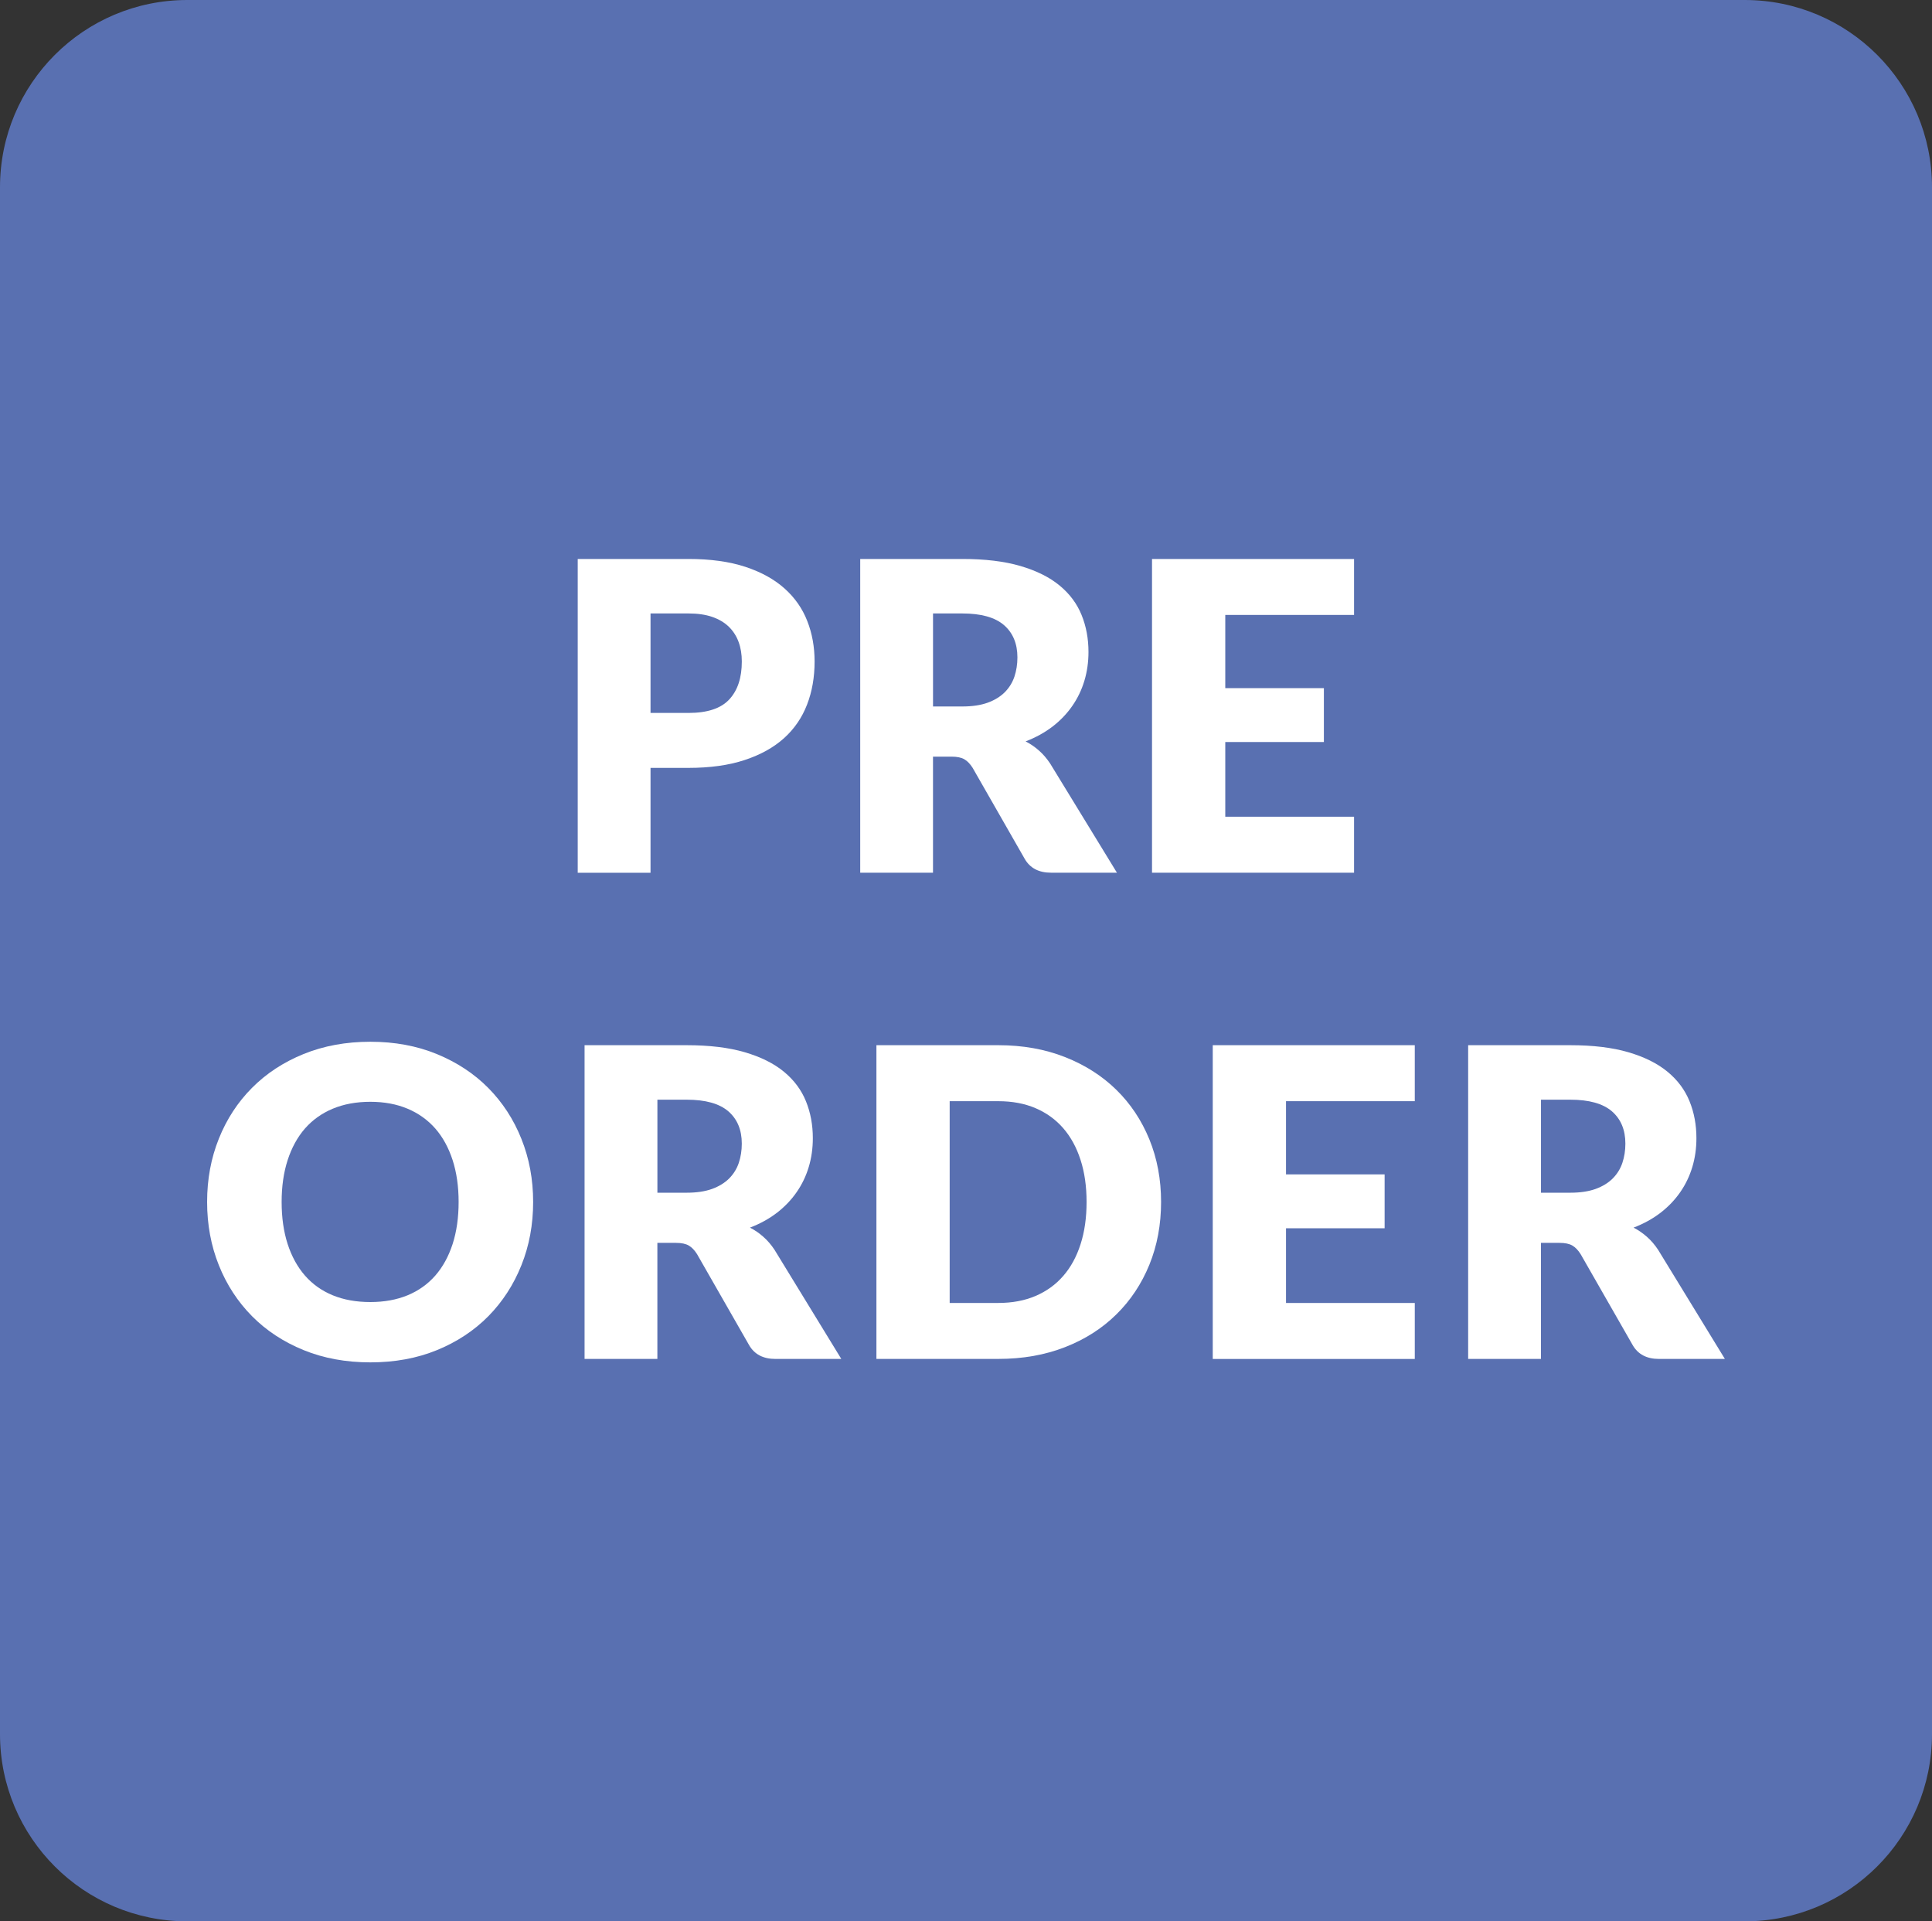
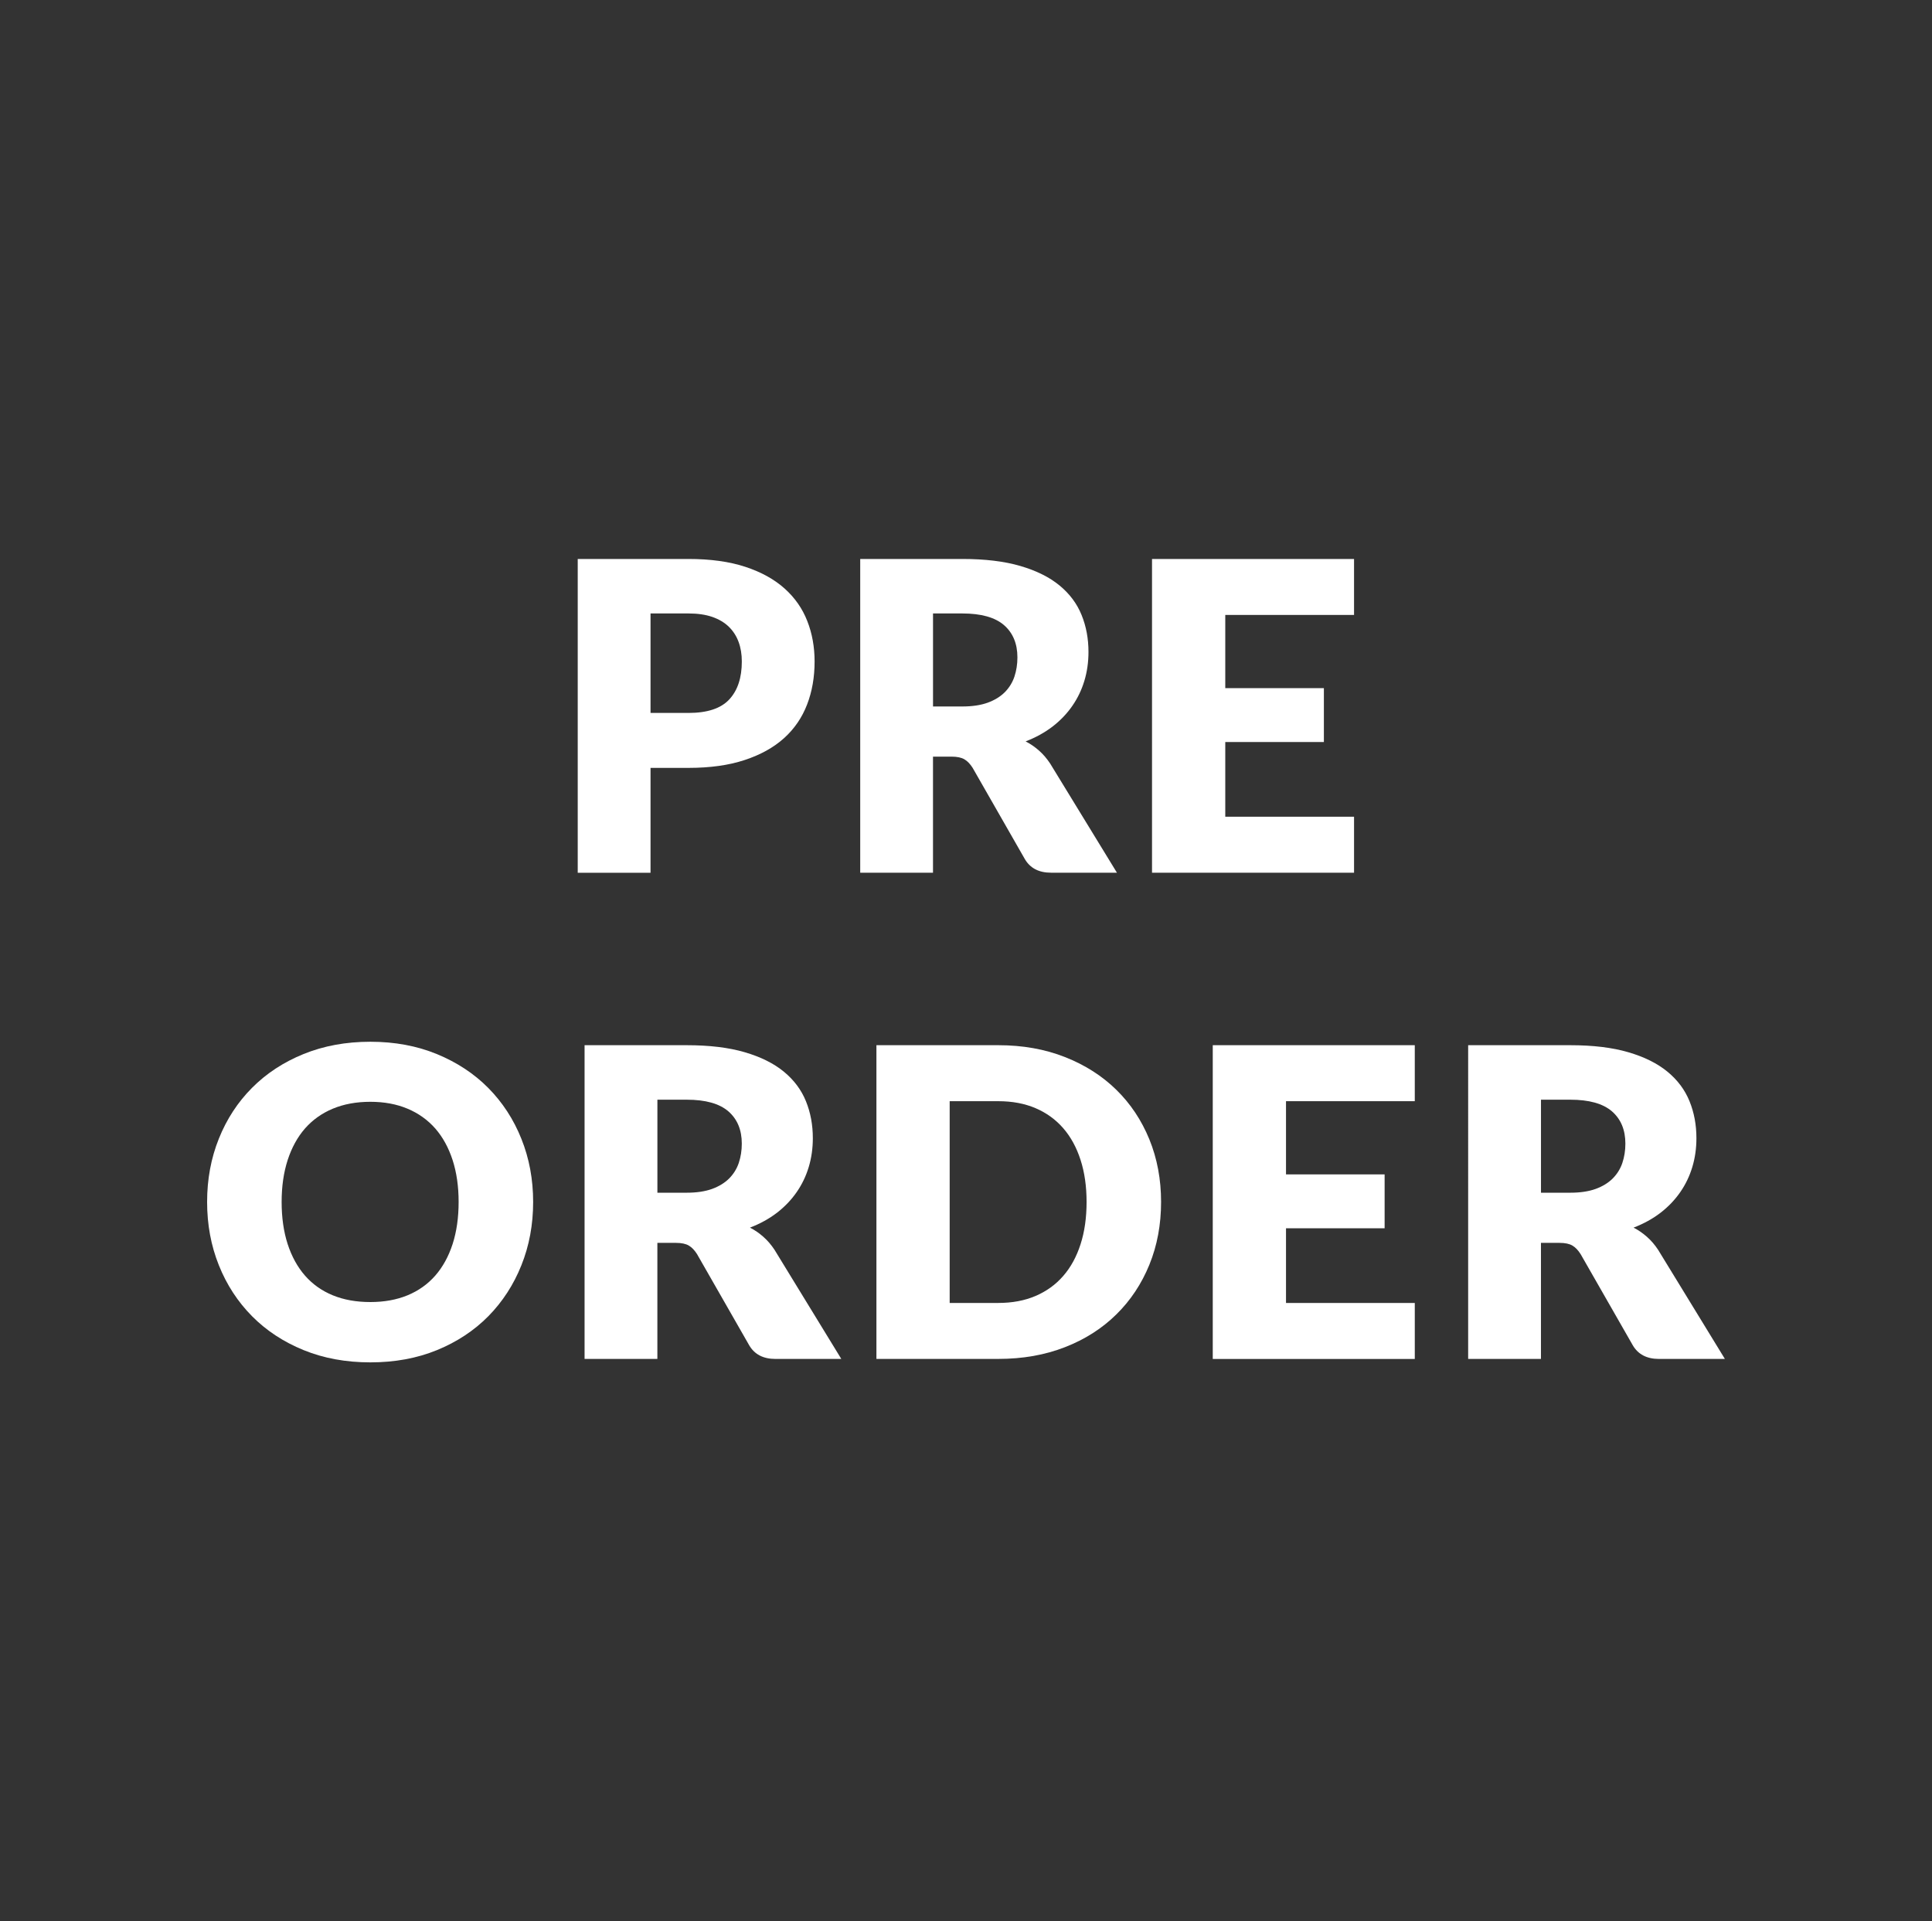
<svg xmlns="http://www.w3.org/2000/svg" version="1.1" x="0px" y="0px" viewBox="0 0 85.503 85.039" enable-background="new 0 0 85.503 85.039" xml:space="preserve">
  <rect x="0" y="0" width="85.503" height="85.039" fill="#333333" stroke="none" />
  <g id="Layer_2">
</g>
  <g id="Layer_1">
</g>
  <g id="Layer_3">
    <g>
      <g>
-         <path fill="#5970B1" d="M77.215,85.039H8.288C3.711,85.039,0,81.329,0,76.752V8.288C0,3.711,3.711,0,8.288,0h68.927     c4.577,0,8.288,3.711,8.288,8.288v68.464C85.503,81.329,81.792,85.039,77.215,85.039z" />
-       </g>
+         </g>
      <g>
        <g>
          <path fill="#FFFFFF" d="M30.466,24.74c0.979,0,1.82,0.117,2.522,0.349c0.702,0.231,1.28,0.552,1.734,0.958      c0.454,0.406,0.79,0.886,1.005,1.44c0.217,0.552,0.324,1.149,0.324,1.792c0,0.692-0.11,1.328-0.333,1.905      c-0.222,0.578-0.562,1.074-1.019,1.487c-0.459,0.413-1.039,0.736-1.741,0.967c-0.702,0.233-1.532,0.349-2.492,0.349H28.79v4.641      h-3.222V24.74H30.466z M30.466,31.555c0.839,0,1.443-0.2,1.811-0.601c0.37-0.399,0.553-0.958,0.553-1.676      c0-0.319-0.047-0.608-0.144-0.869c-0.095-0.259-0.24-0.483-0.433-0.671c-0.194-0.187-0.44-0.333-0.734-0.434      c-0.296-0.102-0.646-0.152-1.054-0.152H28.79v4.403H30.466z" />
          <path fill="#FFFFFF" d="M49.431,38.626h-2.916c-0.541,0-0.928-0.203-1.163-0.609l-2.307-4.032      c-0.109-0.172-0.229-0.298-0.363-0.377s-0.324-0.119-0.571-0.119h-0.82v5.137H38.07V24.74h4.518c1.004,0,1.86,0.103,2.567,0.31      c0.709,0.207,1.287,0.494,1.736,0.863c0.447,0.368,0.772,0.804,0.975,1.305c0.205,0.503,0.306,1.049,0.306,1.639      c0,0.452-0.061,0.877-0.182,1.277c-0.121,0.401-0.298,0.771-0.534,1.11c-0.235,0.34-0.525,0.644-0.87,0.911      c-0.347,0.266-0.746,0.487-1.196,0.659c0.208,0.107,0.406,0.242,0.59,0.405c0.184,0.161,0.349,0.354,0.496,0.576L49.431,38.626z       M42.588,31.269c0.438,0,0.811-0.056,1.119-0.166c0.308-0.112,0.56-0.266,0.758-0.462c0.196-0.198,0.34-0.427,0.429-0.692      c0.088-0.263,0.133-0.548,0.133-0.853c0-0.609-0.2-1.086-0.595-1.429c-0.398-0.343-1.012-0.515-1.844-0.515h-1.296v4.117H42.588      z" />
          <path fill="#FFFFFF" d="M54.226,27.218v3.24h4.364v2.384h-4.364v3.307h5.699v2.478h-8.941V24.74h8.941v2.478H54.226z" />
          <path fill="#FFFFFF" d="M23.595,53.199c0,1.004-0.173,1.937-0.52,2.802c-0.345,0.863-0.834,1.615-1.462,2.254      c-0.629,0.637-1.387,1.138-2.273,1.501c-0.886,0.363-1.869,0.543-2.949,0.543s-2.065-0.18-2.955-0.543      c-0.89-0.363-1.65-0.863-2.282-1.501c-0.632-0.639-1.123-1.391-1.468-2.254c-0.347-0.865-0.52-1.799-0.52-2.802      c0-1.004,0.173-1.939,0.52-2.802c0.345-0.863,0.835-1.613,1.468-2.249c0.632-0.636,1.392-1.135,2.282-1.497      c0.89-0.361,1.874-0.543,2.955-0.543s2.063,0.184,2.949,0.548c0.886,0.366,1.645,0.865,2.273,1.501s1.117,1.385,1.462,2.249      C23.422,51.271,23.595,52.201,23.595,53.199z M20.297,53.199c0-0.687-0.089-1.305-0.266-1.853      c-0.179-0.55-0.434-1.016-0.767-1.398c-0.335-0.38-0.743-0.673-1.226-0.876c-0.482-0.203-1.032-0.306-1.648-0.306      c-0.623,0-1.177,0.103-1.664,0.306c-0.485,0.203-0.895,0.496-1.229,0.876c-0.333,0.382-0.588,0.848-0.767,1.398      c-0.177,0.548-0.266,1.166-0.266,1.853c0,0.692,0.089,1.314,0.266,1.863c0.179,0.55,0.434,1.014,0.767,1.396      c0.335,0.382,0.744,0.673,1.229,0.872c0.487,0.2,1.04,0.299,1.664,0.299c0.616,0,1.166-0.1,1.648-0.299      c0.483-0.2,0.891-0.49,1.226-0.872c0.333-0.382,0.588-0.846,0.767-1.396C20.208,54.513,20.297,53.891,20.297,53.199z" />
          <path fill="#FFFFFF" d="M37.233,60.147h-2.916c-0.541,0-0.928-0.203-1.163-0.609l-2.307-4.032      c-0.109-0.172-0.229-0.298-0.363-0.377s-0.324-0.119-0.571-0.119h-0.82v5.137h-3.222V46.261h4.518      c1.004,0,1.86,0.103,2.567,0.31c0.709,0.207,1.287,0.494,1.736,0.863c0.447,0.368,0.772,0.804,0.975,1.305      c0.205,0.503,0.306,1.049,0.306,1.639c0,0.452-0.061,0.877-0.182,1.277c-0.121,0.401-0.298,0.771-0.534,1.11      c-0.235,0.34-0.525,0.644-0.87,0.911c-0.347,0.266-0.746,0.487-1.196,0.659c0.208,0.107,0.406,0.242,0.59,0.405      c0.184,0.161,0.349,0.354,0.496,0.576L37.233,60.147z M30.39,52.79c0.438,0,0.811-0.056,1.119-0.166      c0.308-0.112,0.56-0.266,0.758-0.462c0.196-0.198,0.34-0.427,0.429-0.692c0.088-0.263,0.133-0.548,0.133-0.853      c0-0.609-0.2-1.086-0.595-1.429c-0.398-0.343-1.012-0.515-1.844-0.515h-1.296v4.117H30.39z" />
          <path fill="#FFFFFF" d="M51.385,53.199c0,1.004-0.173,1.93-0.518,2.778c-0.347,0.849-0.834,1.583-1.464,2.201      c-0.629,0.62-1.385,1.103-2.271,1.448c-0.888,0.347-1.87,0.52-2.951,0.52h-5.394V46.261h5.394c1.081,0,2.063,0.175,2.951,0.525      c0.886,0.349,1.643,0.832,2.271,1.448c0.63,0.616,1.117,1.349,1.464,2.196C51.212,51.278,51.385,52.201,51.385,53.199z       M48.088,53.199c0-0.687-0.088-1.307-0.266-1.858c-0.177-0.553-0.433-1.021-0.767-1.406c-0.333-0.384-0.743-0.68-1.224-0.886      c-0.483-0.207-1.033-0.31-1.65-0.31h-2.152v8.93h2.152c0.616,0,1.166-0.103,1.65-0.31c0.482-0.207,0.891-0.501,1.224-0.886      c0.335-0.384,0.59-0.853,0.767-1.405C48,54.515,48.088,53.891,48.088,53.199z" />
          <path fill="#FFFFFF" d="M56.914,48.739v3.24h4.364v2.384h-4.364v3.307h5.699v2.478h-8.941V46.261h8.941v2.478H56.914z" />
          <path fill="#FFFFFF" d="M76.337,60.147h-2.916c-0.541,0-0.928-0.203-1.163-0.609l-2.307-4.032      c-0.109-0.172-0.229-0.298-0.363-0.377s-0.324-0.119-0.571-0.119h-0.82v5.137h-3.222V46.261h4.518      c1.004,0,1.86,0.103,2.567,0.31c0.709,0.207,1.287,0.494,1.736,0.863c0.447,0.368,0.772,0.804,0.975,1.305      c0.205,0.503,0.306,1.049,0.306,1.639c0,0.452-0.061,0.877-0.182,1.277c-0.121,0.401-0.298,0.771-0.534,1.11      c-0.235,0.34-0.525,0.644-0.87,0.911c-0.347,0.266-0.746,0.487-1.196,0.659c0.208,0.107,0.406,0.242,0.59,0.405      c0.184,0.161,0.349,0.354,0.496,0.576L76.337,60.147z M69.494,52.79c0.438,0,0.811-0.056,1.119-0.166      c0.308-0.112,0.56-0.266,0.758-0.462c0.196-0.198,0.34-0.427,0.429-0.692c0.088-0.263,0.133-0.548,0.133-0.853      c0-0.609-0.2-1.086-0.595-1.429c-0.398-0.343-1.012-0.515-1.844-0.515h-1.296v4.117H69.494z" />
        </g>
      </g>
    </g>
  </g>
</svg>